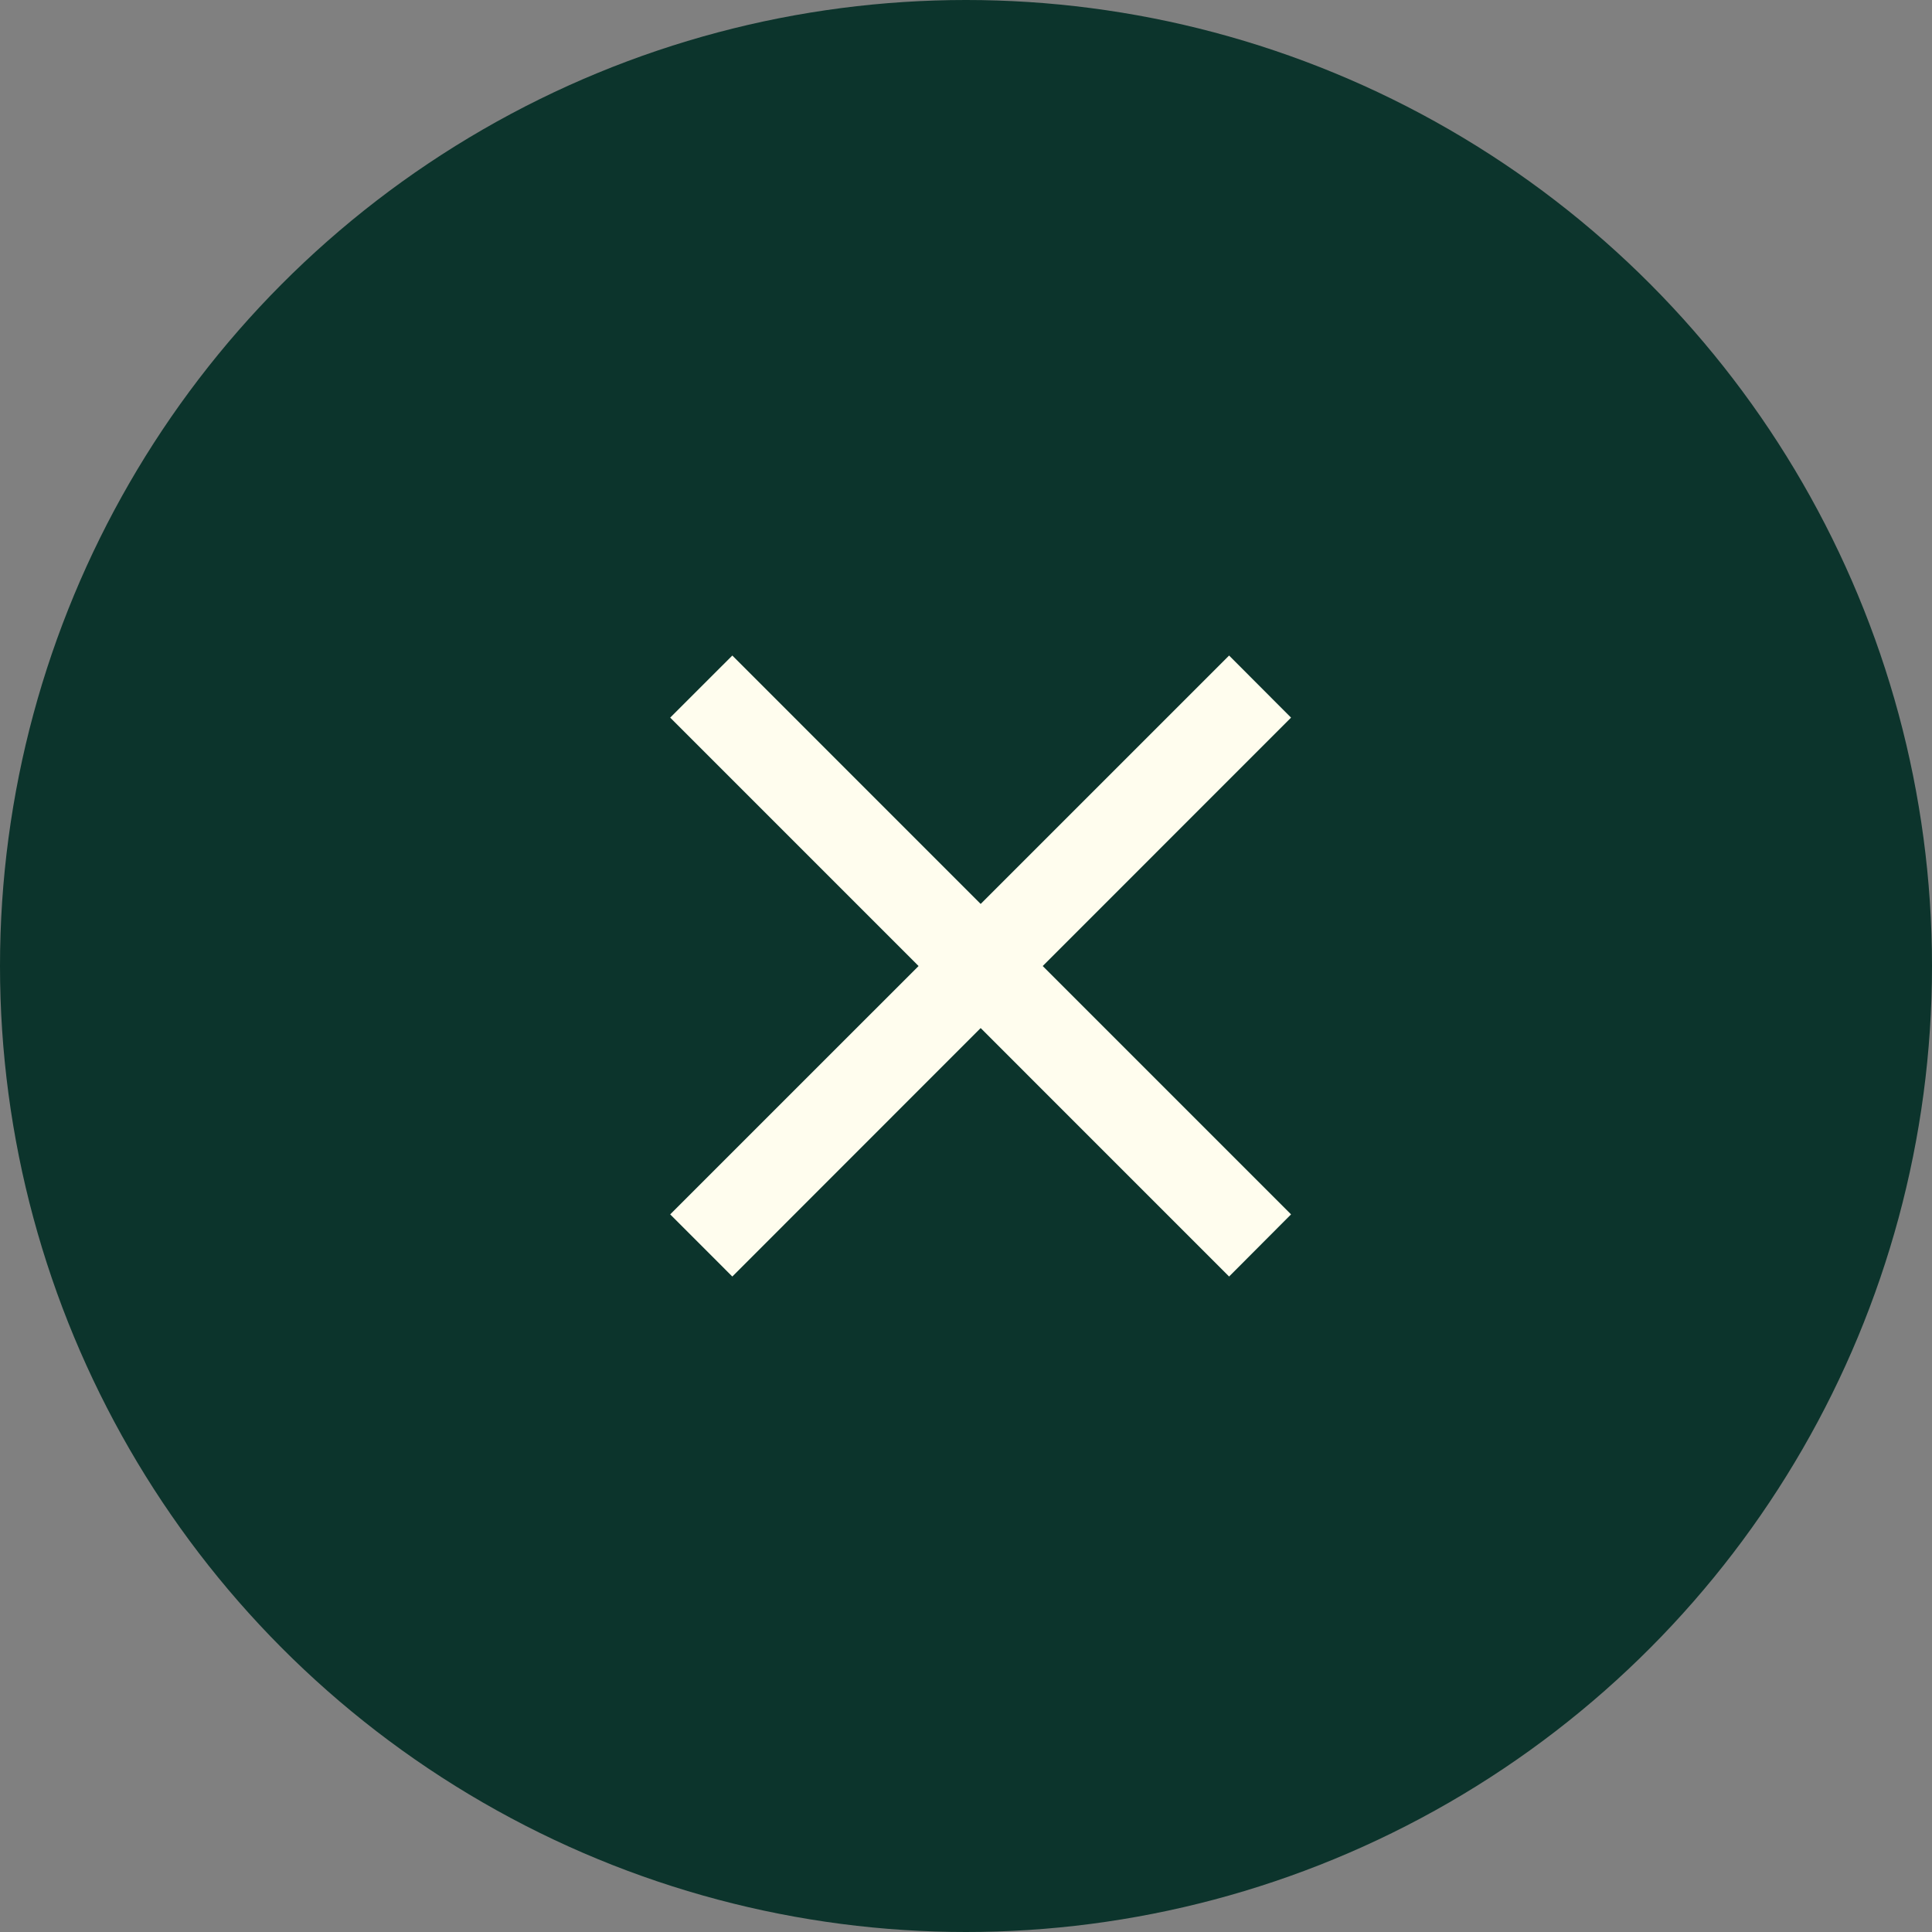
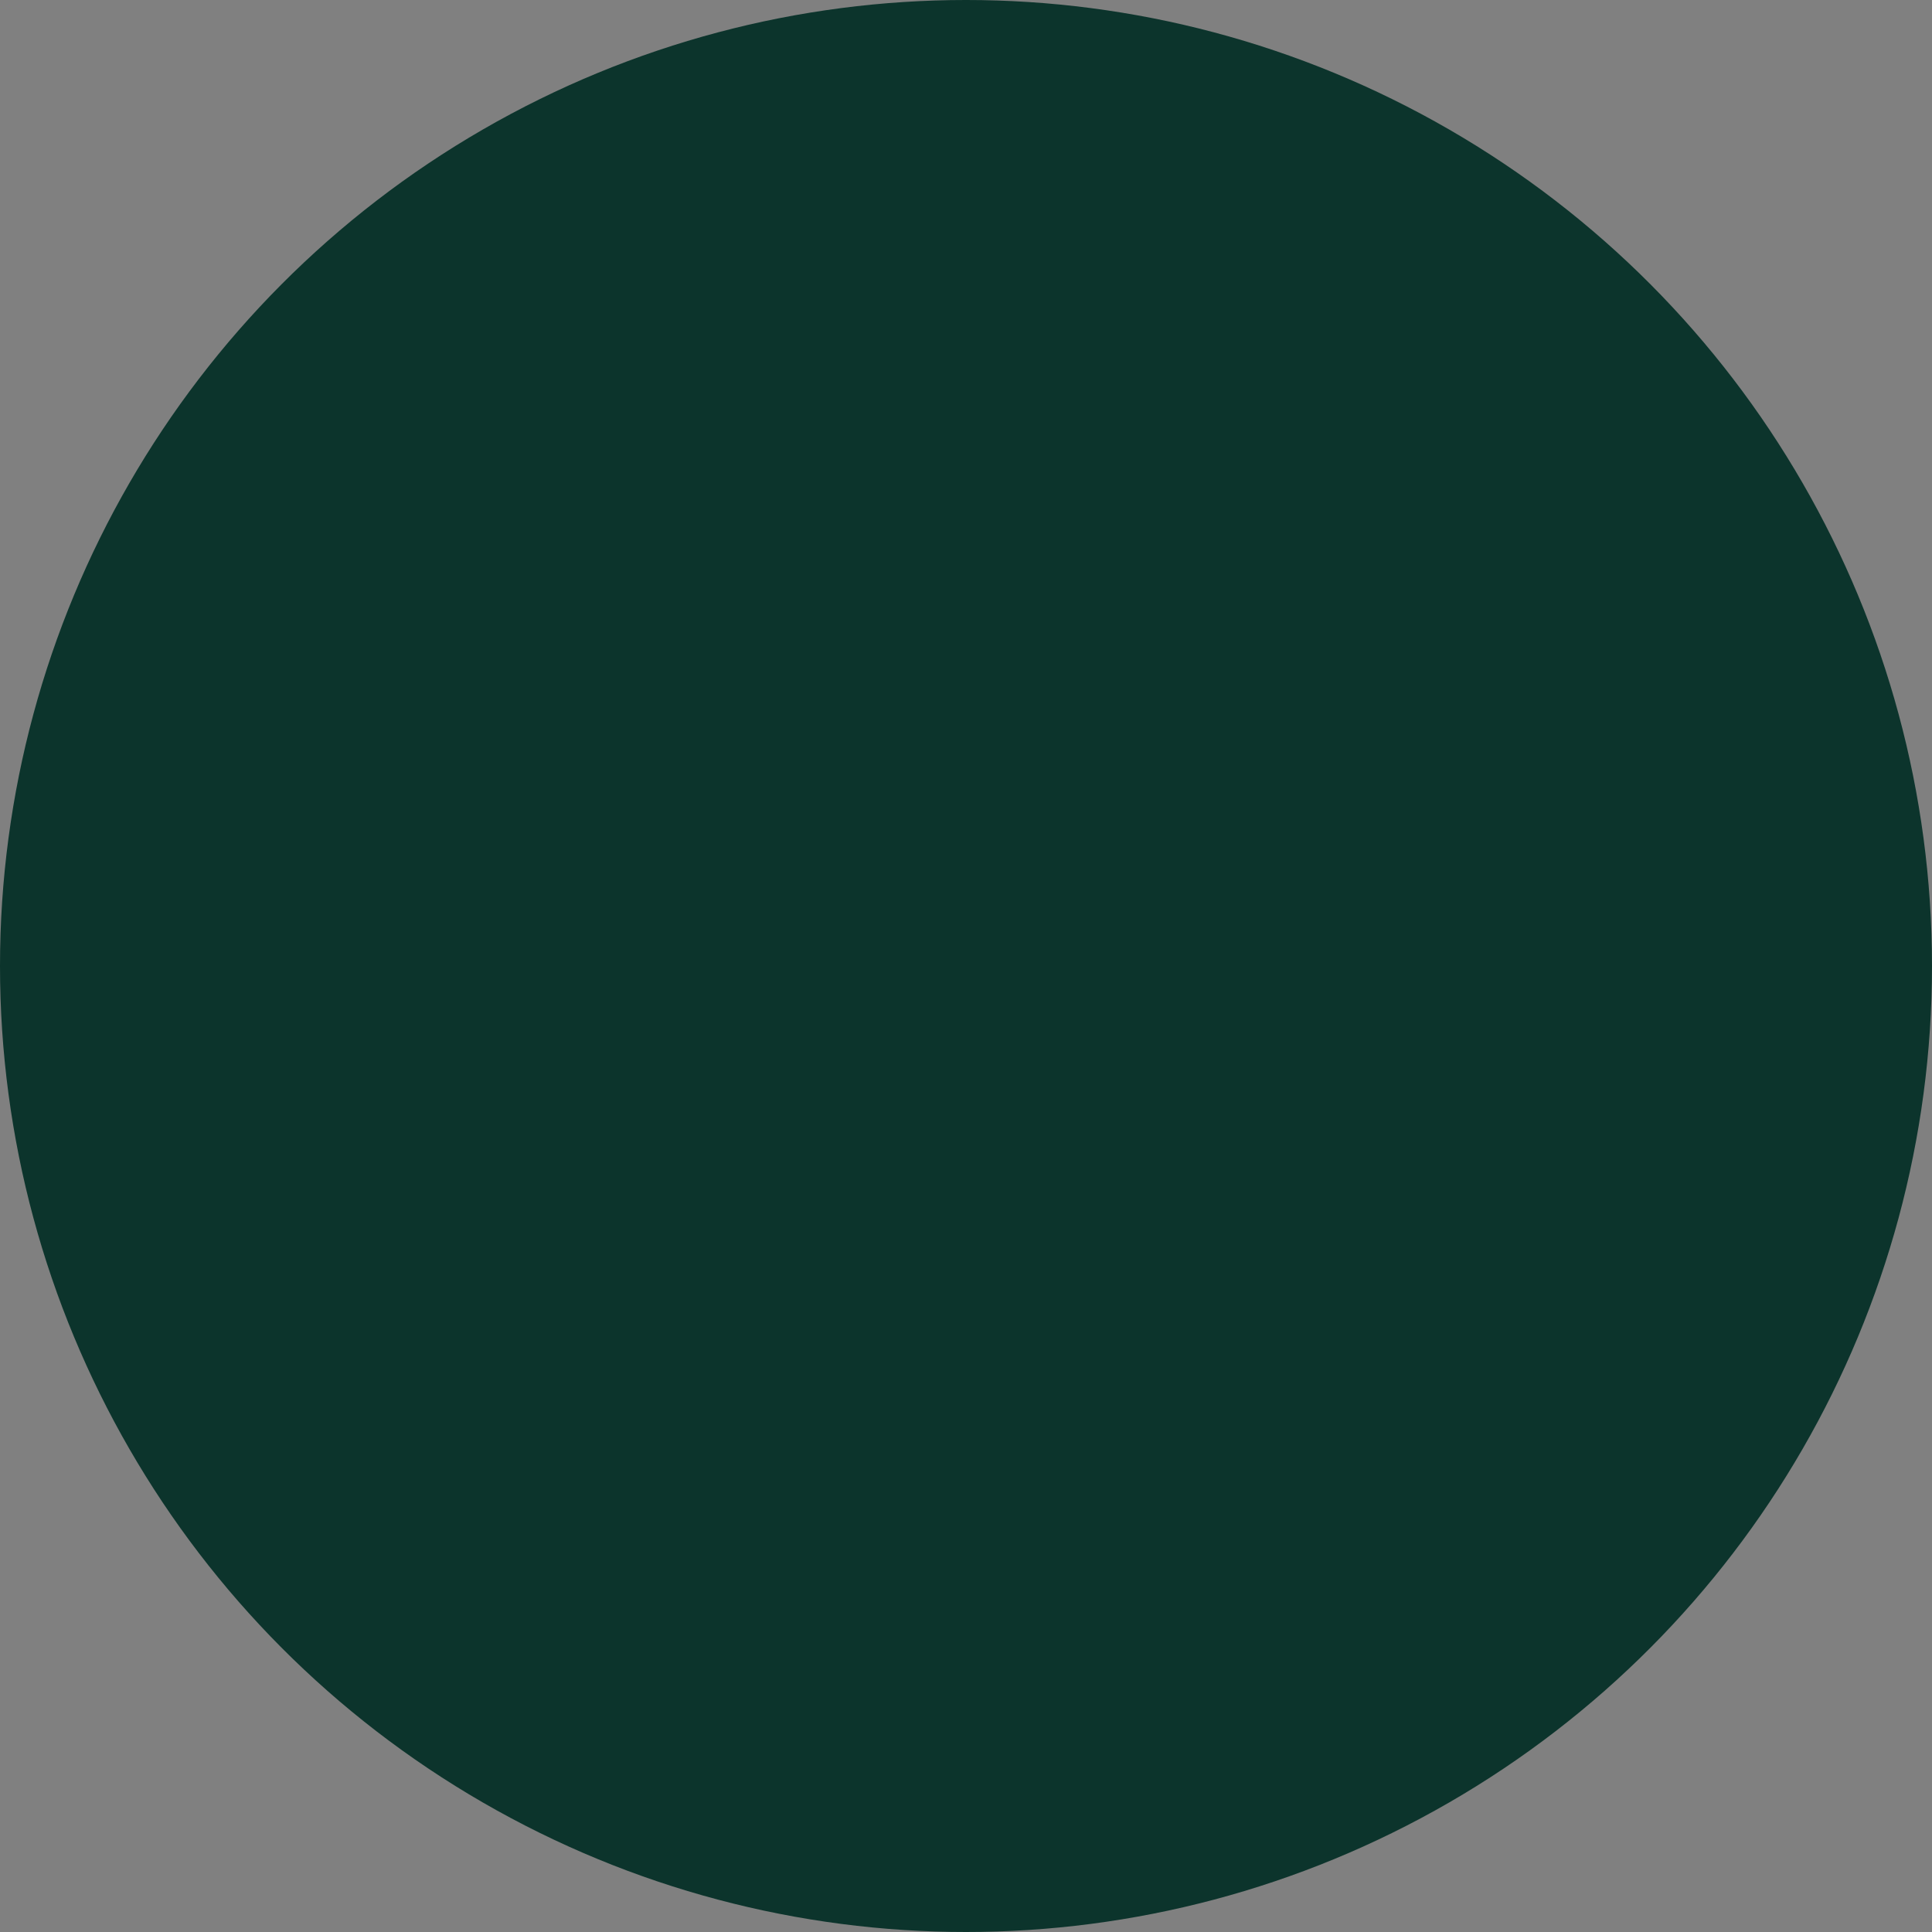
<svg xmlns="http://www.w3.org/2000/svg" data-name="Komponente 35 – 1" width="66" height="66" viewBox="0 0 66 66">
  <rect x="0" y="0" width="66" height="66" fill="#808080" stroke="none" />
  <circle data-name="Ellipse 2" cx="33" cy="33" r="33" fill="#0c342c" />
-   <path data-name="Vereinigungsmenge 1" d="M33.501 35.12l-8.484 8.488-2.122-2.123 8.485-8.484-8.485-8.486 2.122-2.121 8.484 8.486 8.487-8.486 2.116 2.121-8.483 8.486 8.483 8.484-2.116 2.123z" fill="#fffdee" />
</svg>